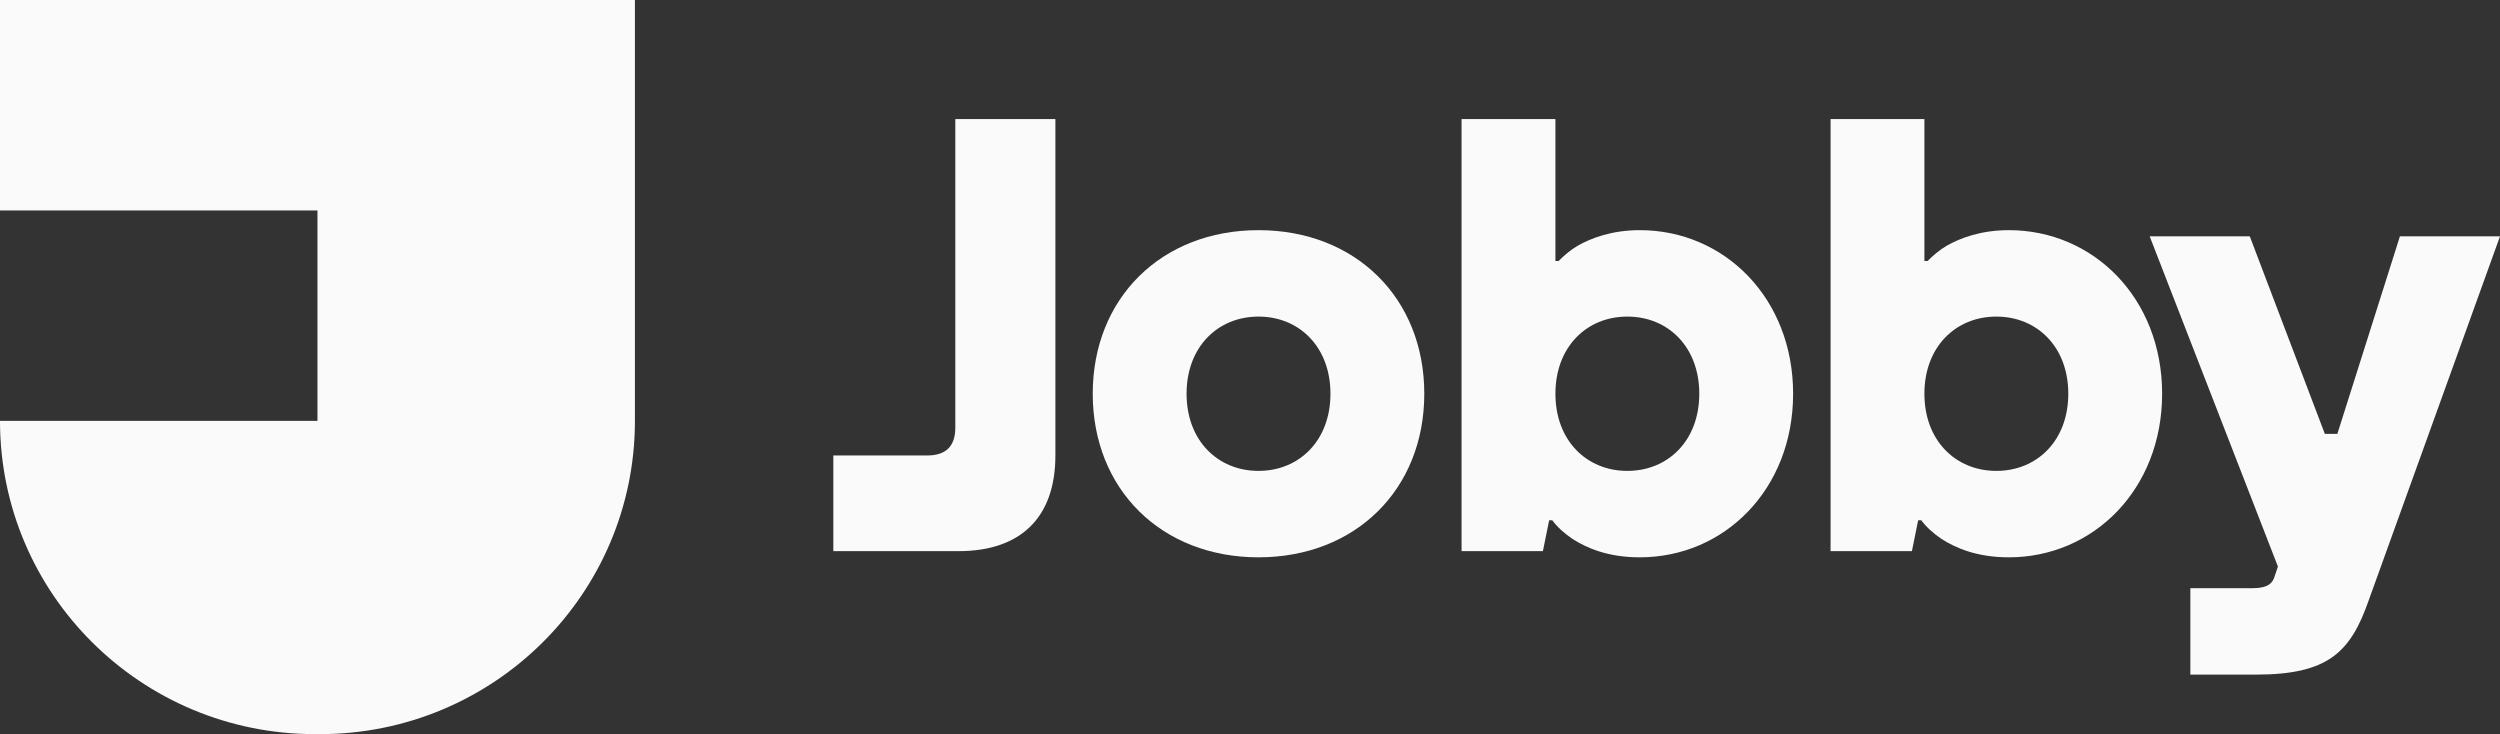
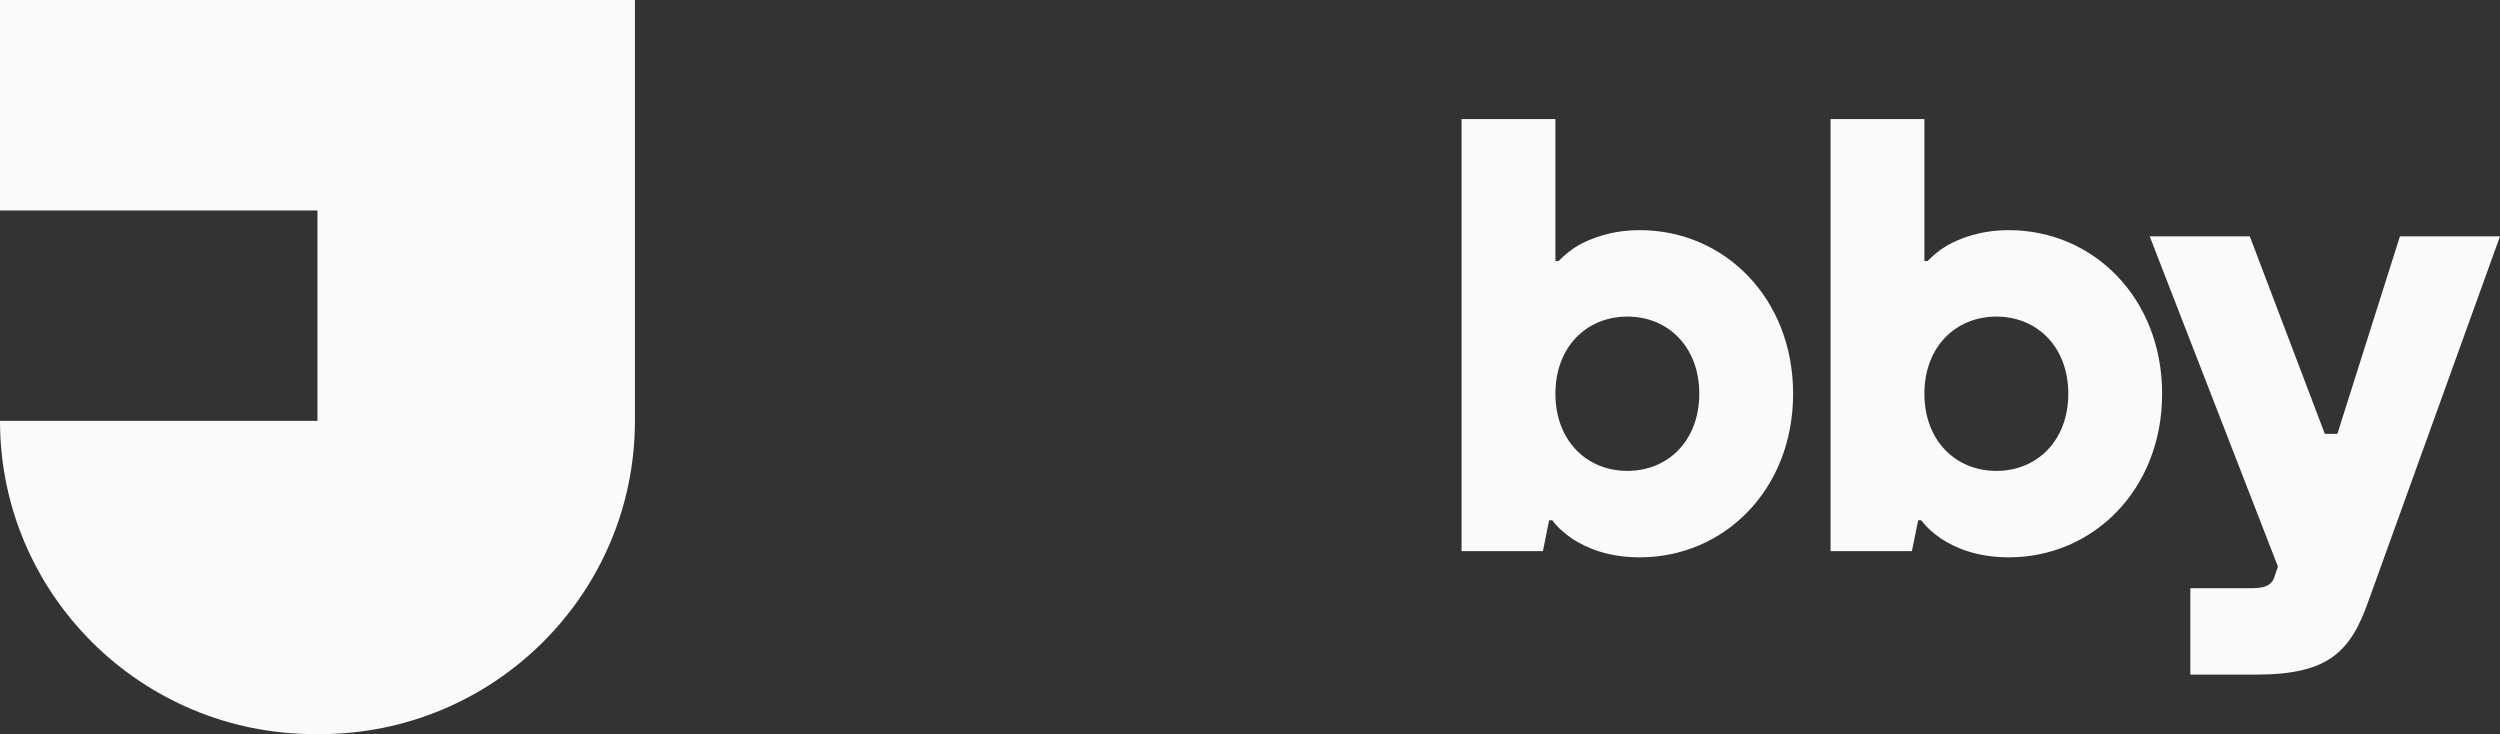
<svg xmlns="http://www.w3.org/2000/svg" width="126" height="37" viewBox="0 0 126 37" fill="none">
  <rect x="0" y="0" width="126" height="37" fill="#333333" stroke="none" />
-   <path d="M42 27.778H48.306C51.458 27.778 53.192 26.067 53.192 22.956V6H48.148V21.556C48.148 22.489 47.675 22.956 46.729 22.956H42V27.778Z" fill="#FAFAFA" />
-   <path d="M63.429 28.089C68.316 28.089 71.784 24.667 71.784 19.844C71.784 15.022 68.316 11.6 63.429 11.6C58.542 11.6 55.074 15.022 55.074 19.844C55.074 24.667 58.542 28.089 63.429 28.089ZM63.429 23.733C61.38 23.733 59.803 22.209 59.803 19.844C59.803 17.48 61.38 15.956 63.429 15.956C65.478 15.956 67.055 17.48 67.055 19.844C67.055 22.209 65.478 23.733 63.429 23.733Z" fill="#FAFAFA" />
  <path d="M73.663 27.778H77.762L78.077 26.222H78.235C78.487 26.564 78.834 26.876 79.244 27.156C79.969 27.622 81.041 28.089 82.649 28.089C86.905 28.089 90.373 24.667 90.373 19.844C90.373 15.022 86.905 11.6 82.649 11.6C81.23 11.6 80.19 12.004 79.528 12.378C79.149 12.596 78.834 12.876 78.55 13.156H78.393V6H73.663V27.778ZM82.018 23.733C79.969 23.733 78.393 22.209 78.393 19.844C78.393 17.48 79.969 15.956 82.018 15.956C84.068 15.956 85.644 17.48 85.644 19.844C85.644 22.209 84.068 23.733 82.018 23.733Z" fill="#FAFAFA" />
  <path d="M92.261 27.778H96.36L96.675 26.222H96.833C97.085 26.564 97.432 26.876 97.842 27.156C98.567 27.622 99.639 28.089 101.247 28.089C105.503 28.089 108.971 24.667 108.971 19.844C108.971 15.022 105.503 11.6 101.247 11.6C99.828 11.6 98.788 12.004 98.126 12.378C97.747 12.596 97.432 12.876 97.148 13.156H96.99V6H92.261V27.778ZM100.616 23.733C98.567 23.733 96.99 22.209 96.99 19.844C96.99 17.48 98.567 15.956 100.616 15.956C102.666 15.956 104.242 17.48 104.242 19.844C104.242 22.209 102.666 23.733 100.616 23.733Z" fill="#FAFAFA" />
  <path d="M110.394 34H113.704C117.33 34 118.465 32.88 119.379 30.267L126 11.911H120.956L117.803 21.867H117.172L113.389 11.911H108.344L114.808 28.556L114.65 29.022C114.555 29.364 114.335 29.644 113.546 29.644H110.394V34Z" fill="#FAFAFA" />
  <path d="M16 0H0V10.607H16V21.213H0C0 29.932 7.108 37 15.876 37H16.124C24.892 37 32 29.932 32 21.213V0H16Z" fill="#FAFAFA" />
</svg>